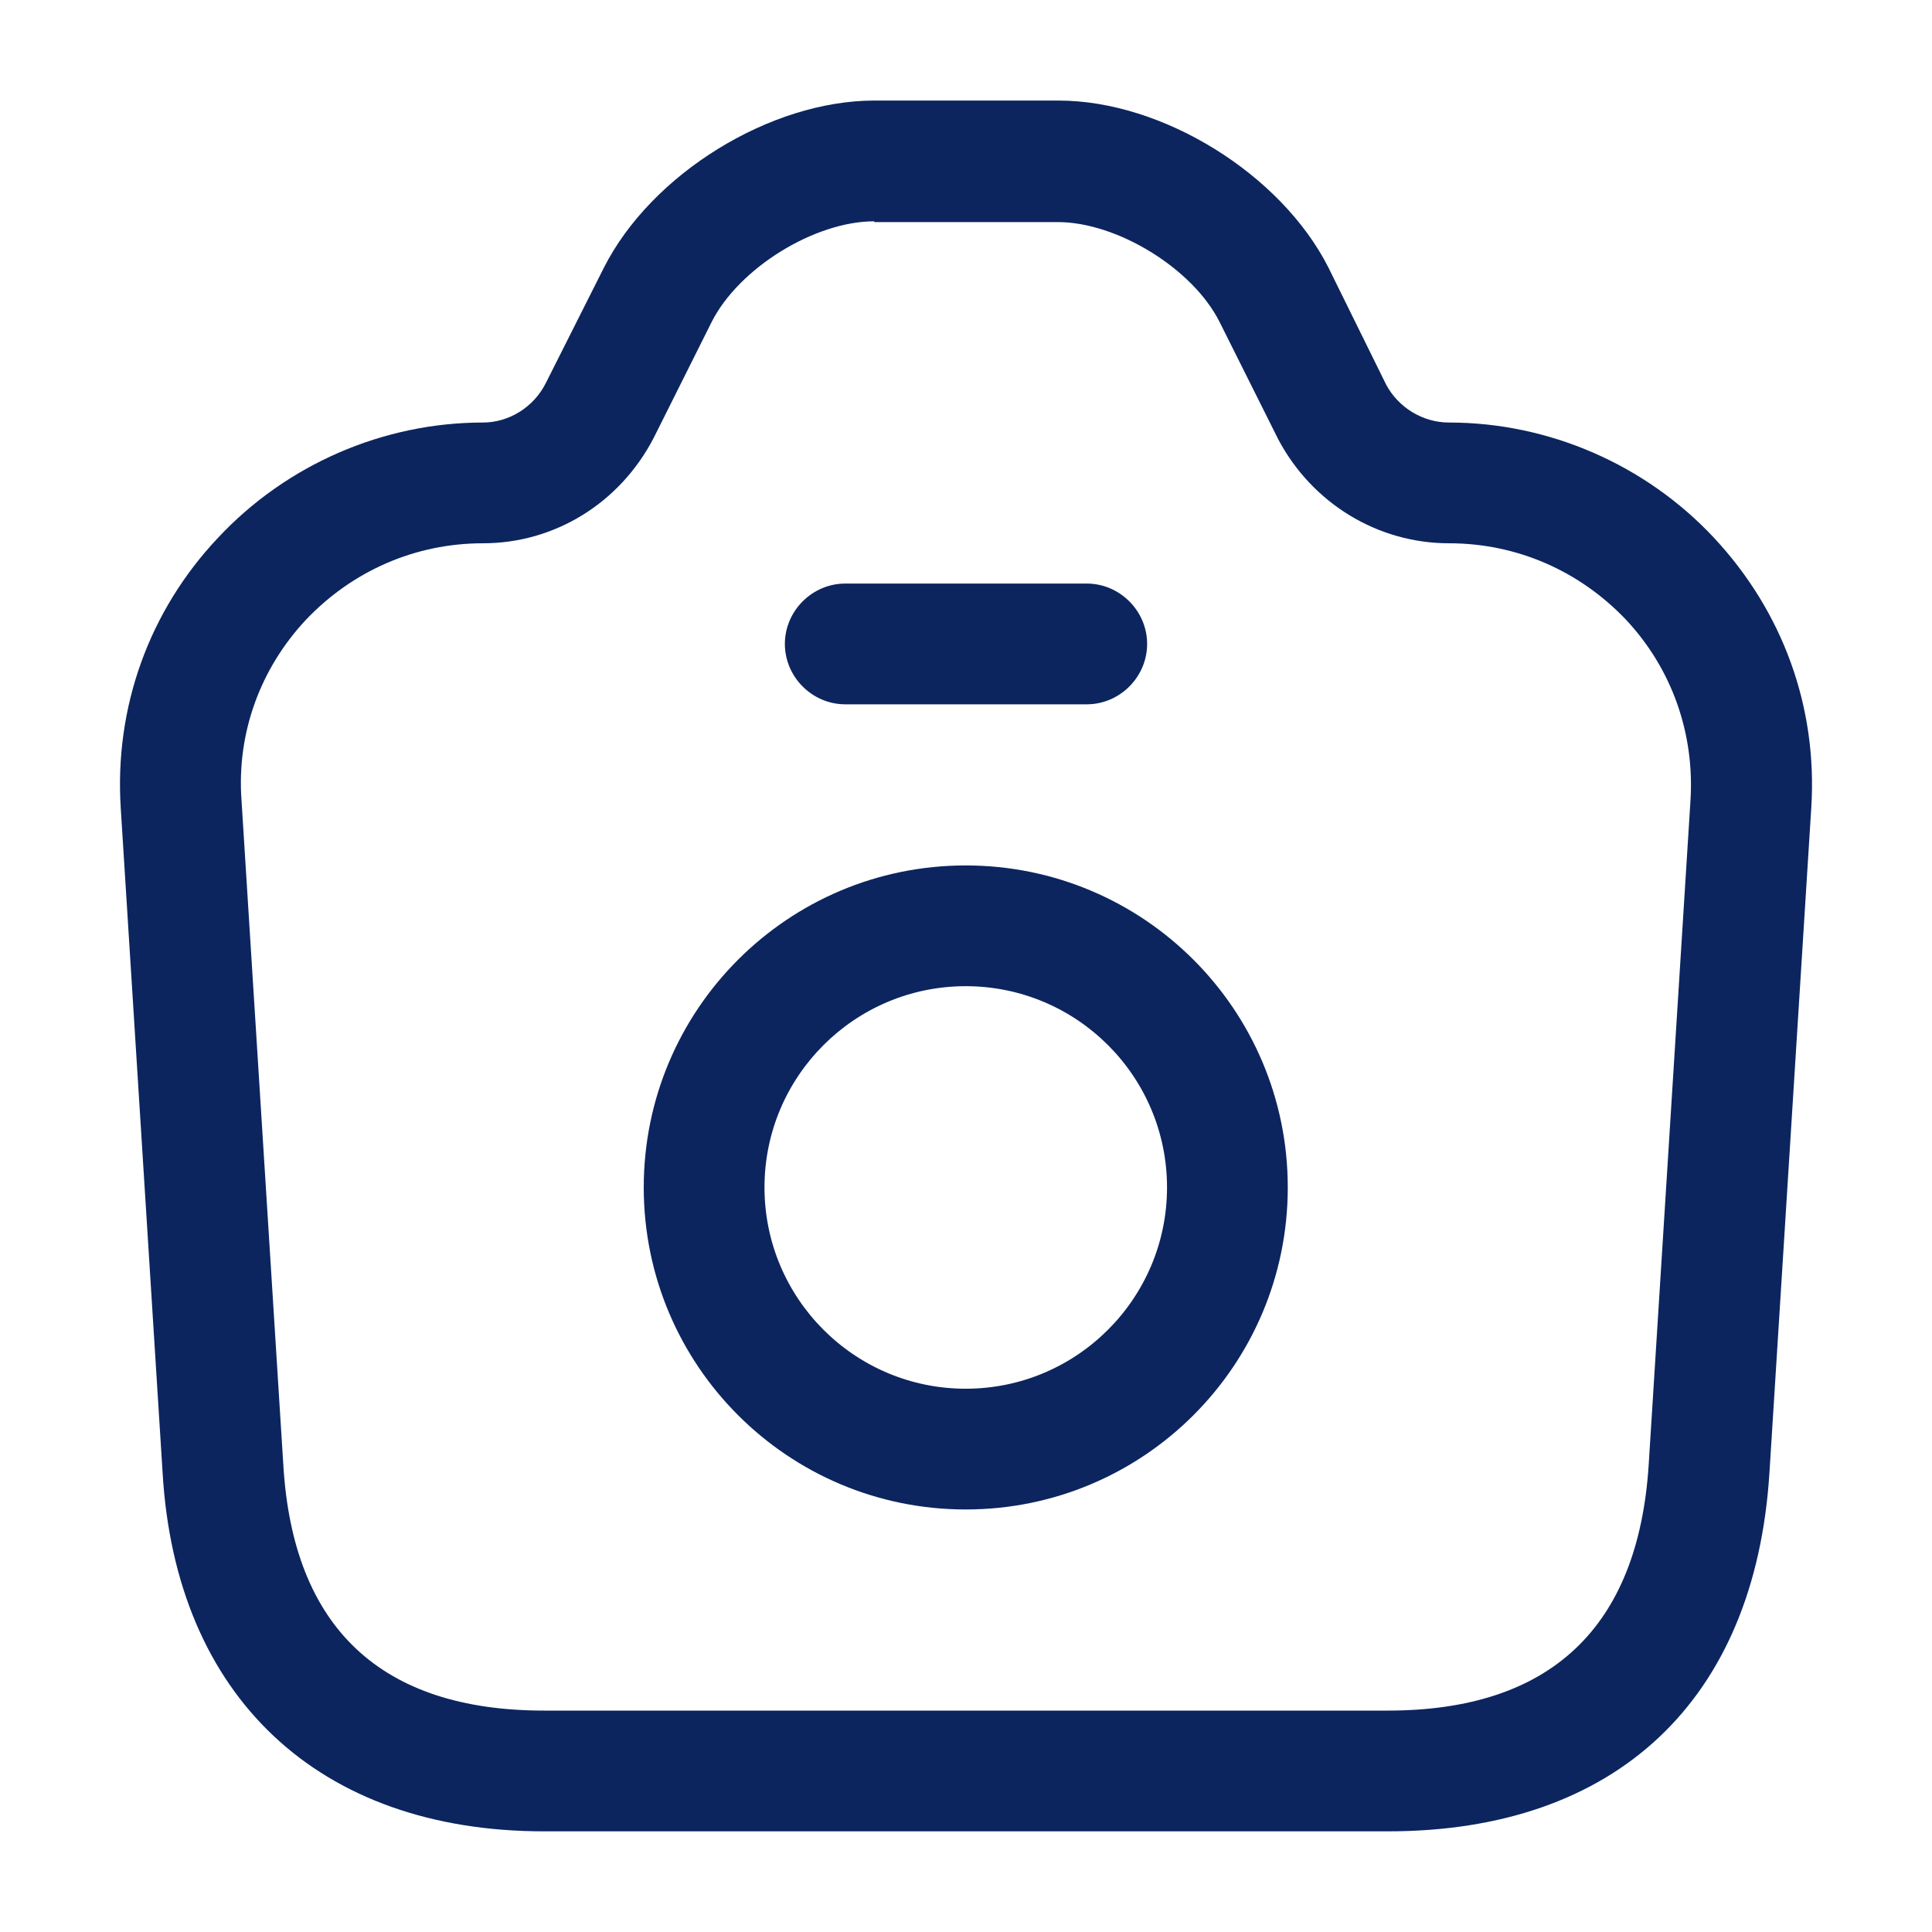
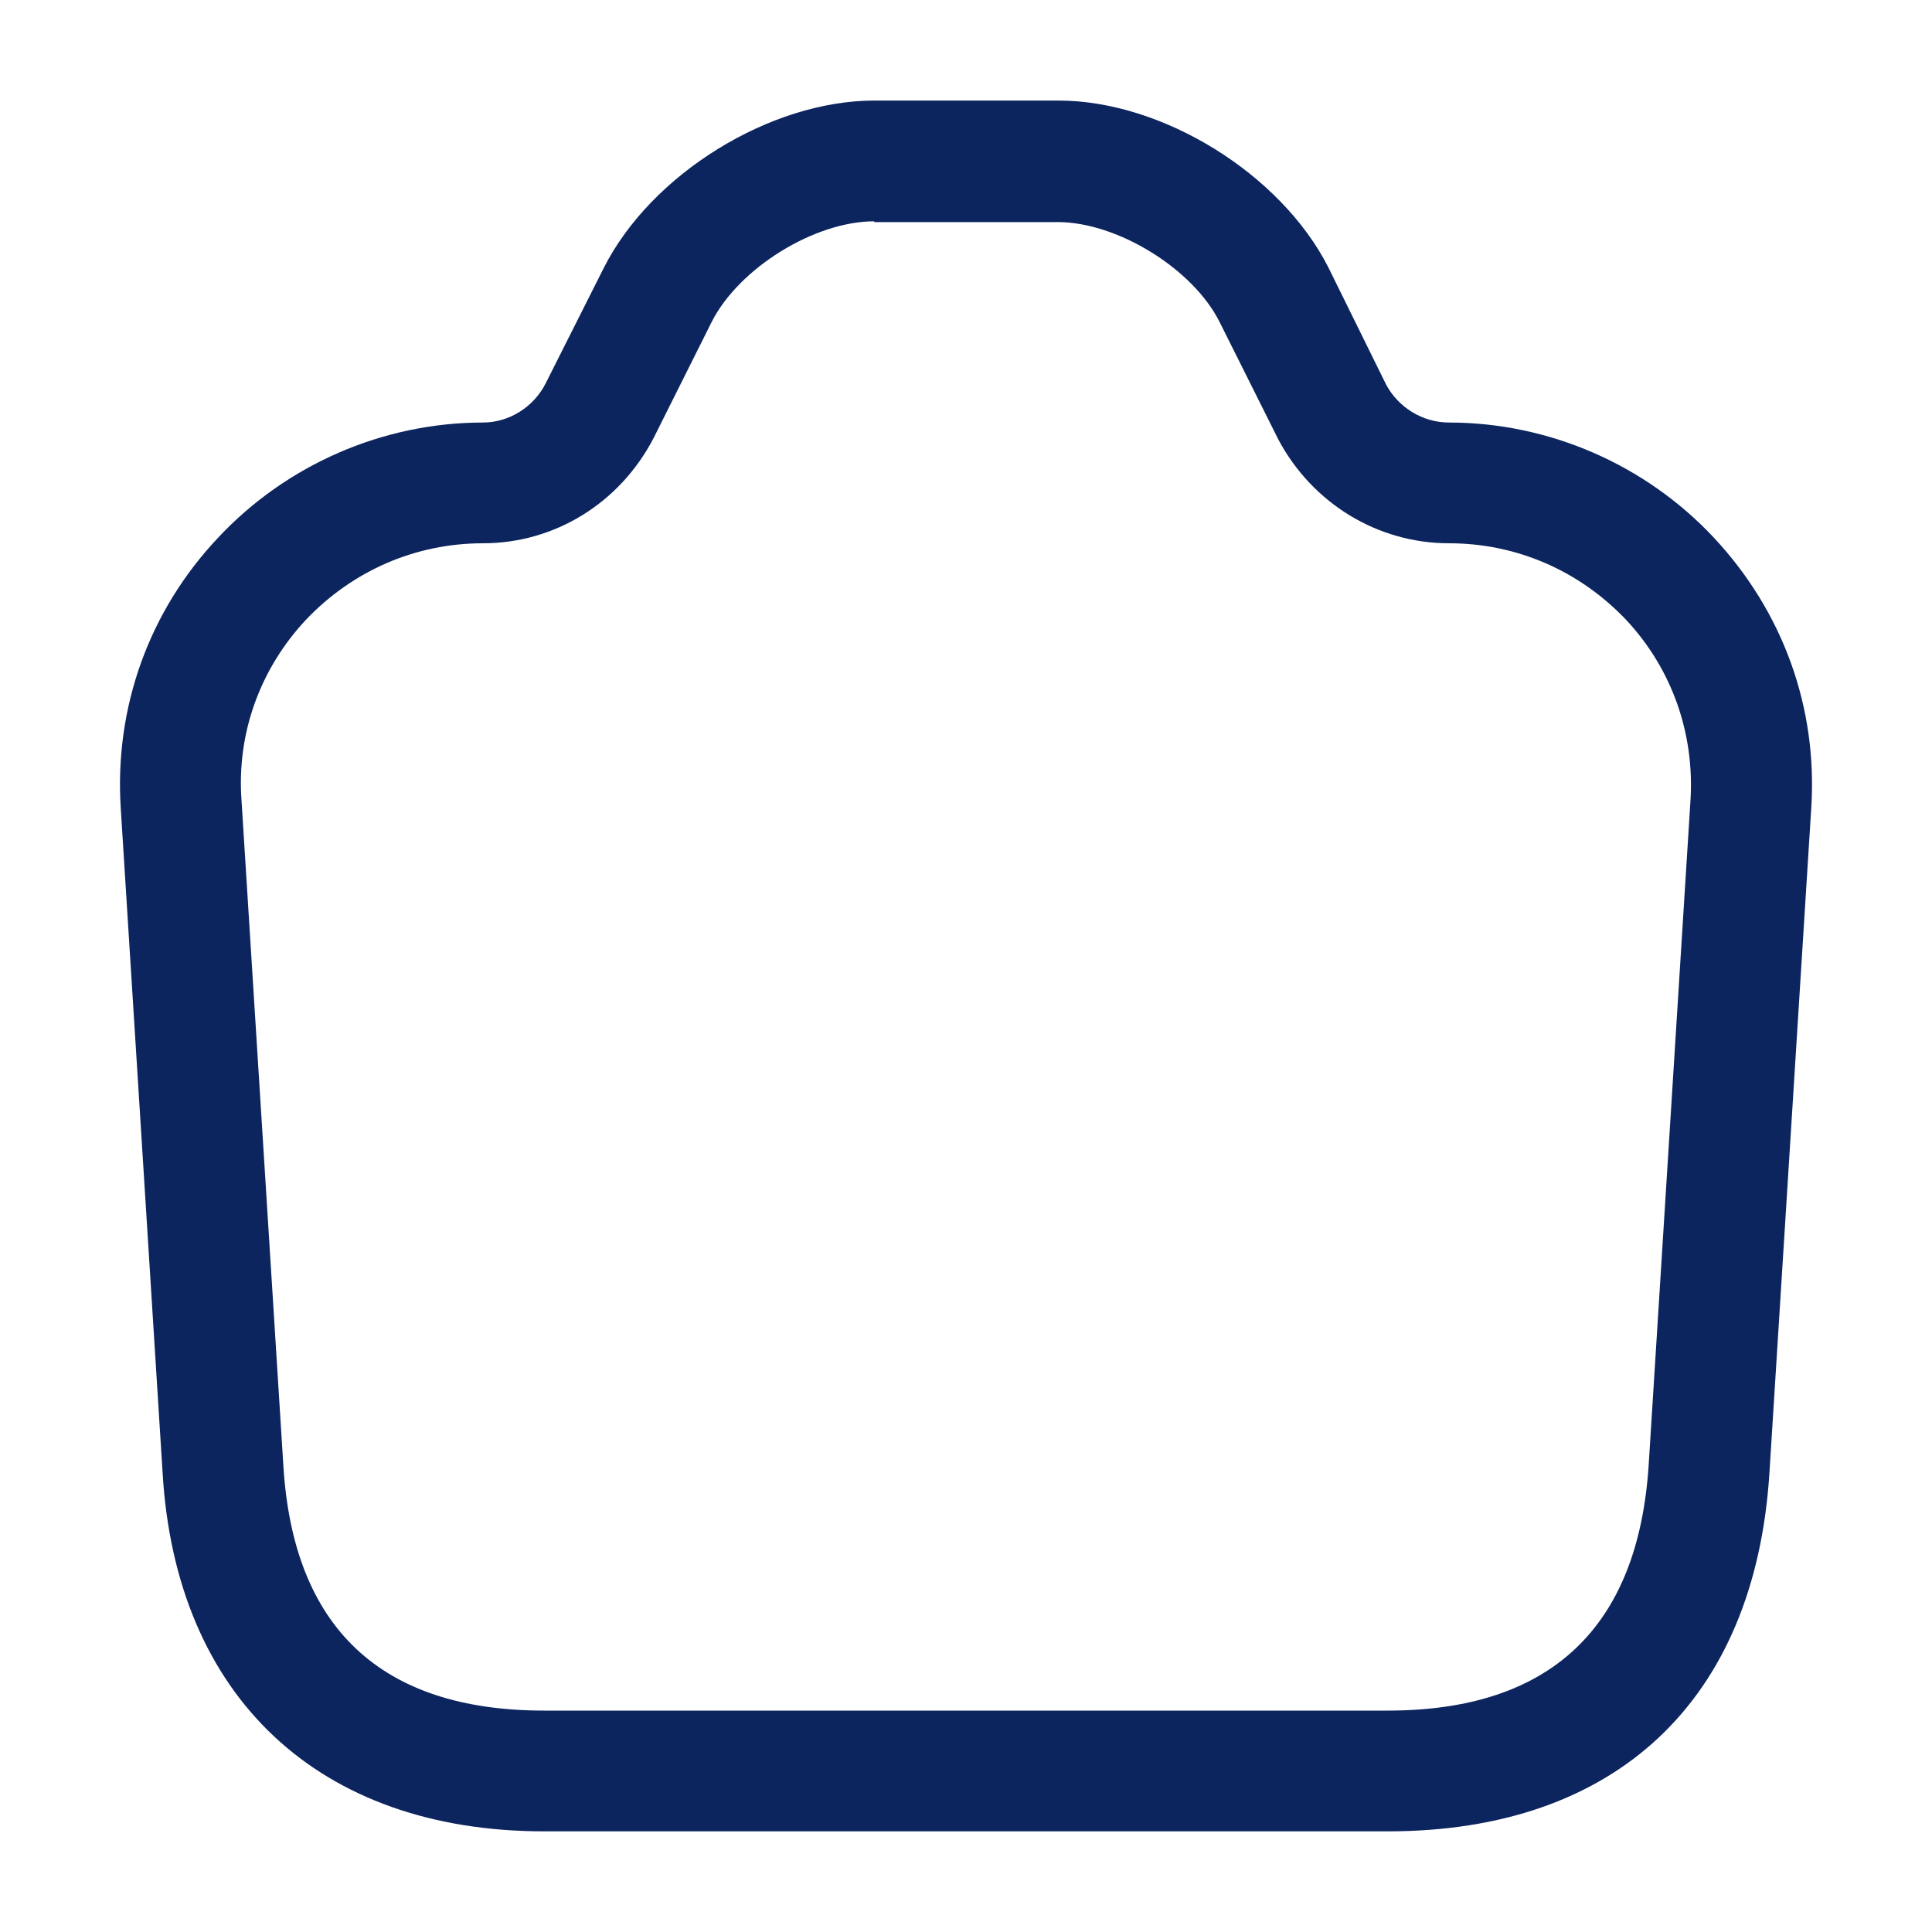
<svg xmlns="http://www.w3.org/2000/svg" width="20" height="20" viewBox="0 0 20 20" fill="none">
  <path d="M14.367 18.958H5.633C3.3 18.958 1.817 17.566 1.683 15.241L1.25 8.366C1.183 7.324 1.542 6.324 2.258 5.566C2.967 4.808 3.967 4.374 5 4.374C5.267 4.374 5.525 4.216 5.65 3.966L6.25 2.774C6.742 1.799 7.975 1.041 9.05 1.041H10.958C12.033 1.041 13.258 1.799 13.75 2.766L14.35 3.983C14.475 4.216 14.725 4.374 15 4.374C16.033 4.374 17.033 4.808 17.742 5.566C18.458 6.333 18.817 7.324 18.75 8.366L18.317 15.249C18.167 17.608 16.725 18.958 14.367 18.958ZM9.05 2.291C8.433 2.291 7.65 2.774 7.367 3.333L6.767 4.533C6.417 5.208 5.742 5.624 5 5.624C4.3 5.624 3.65 5.908 3.167 6.416C2.692 6.924 2.45 7.591 2.5 8.283L2.933 15.166C3.033 16.849 3.942 17.708 5.633 17.708H14.367C16.05 17.708 16.958 16.849 17.067 15.166L17.5 8.283C17.542 7.591 17.308 6.924 16.833 6.416C16.35 5.908 15.7 5.624 15 5.624C14.258 5.624 13.583 5.208 13.233 4.549L12.625 3.333C12.35 2.783 11.567 2.299 10.95 2.299H9.05V2.291Z" fill="#0C255F" />
-   <path d="M11.25 7.291H8.75C8.408 7.291 8.125 7.008 8.125 6.666C8.125 6.324 8.408 6.041 8.75 6.041H11.25C11.592 6.041 11.875 6.324 11.875 6.666C11.875 7.008 11.592 7.291 11.25 7.291Z" fill="#0C255F" />
-   <path d="M9.997 15.626C8.156 15.626 6.664 14.134 6.664 12.292C6.664 10.451 8.156 8.959 9.997 8.959C11.839 8.959 13.331 10.451 13.331 12.292C13.331 14.134 11.839 15.626 9.997 15.626ZM9.997 10.209C8.847 10.209 7.914 11.142 7.914 12.292C7.914 13.442 8.847 14.376 9.997 14.376C11.147 14.376 12.081 13.442 12.081 12.292C12.081 11.142 11.147 10.209 9.997 10.209Z" fill="#0C255F" />
</svg>